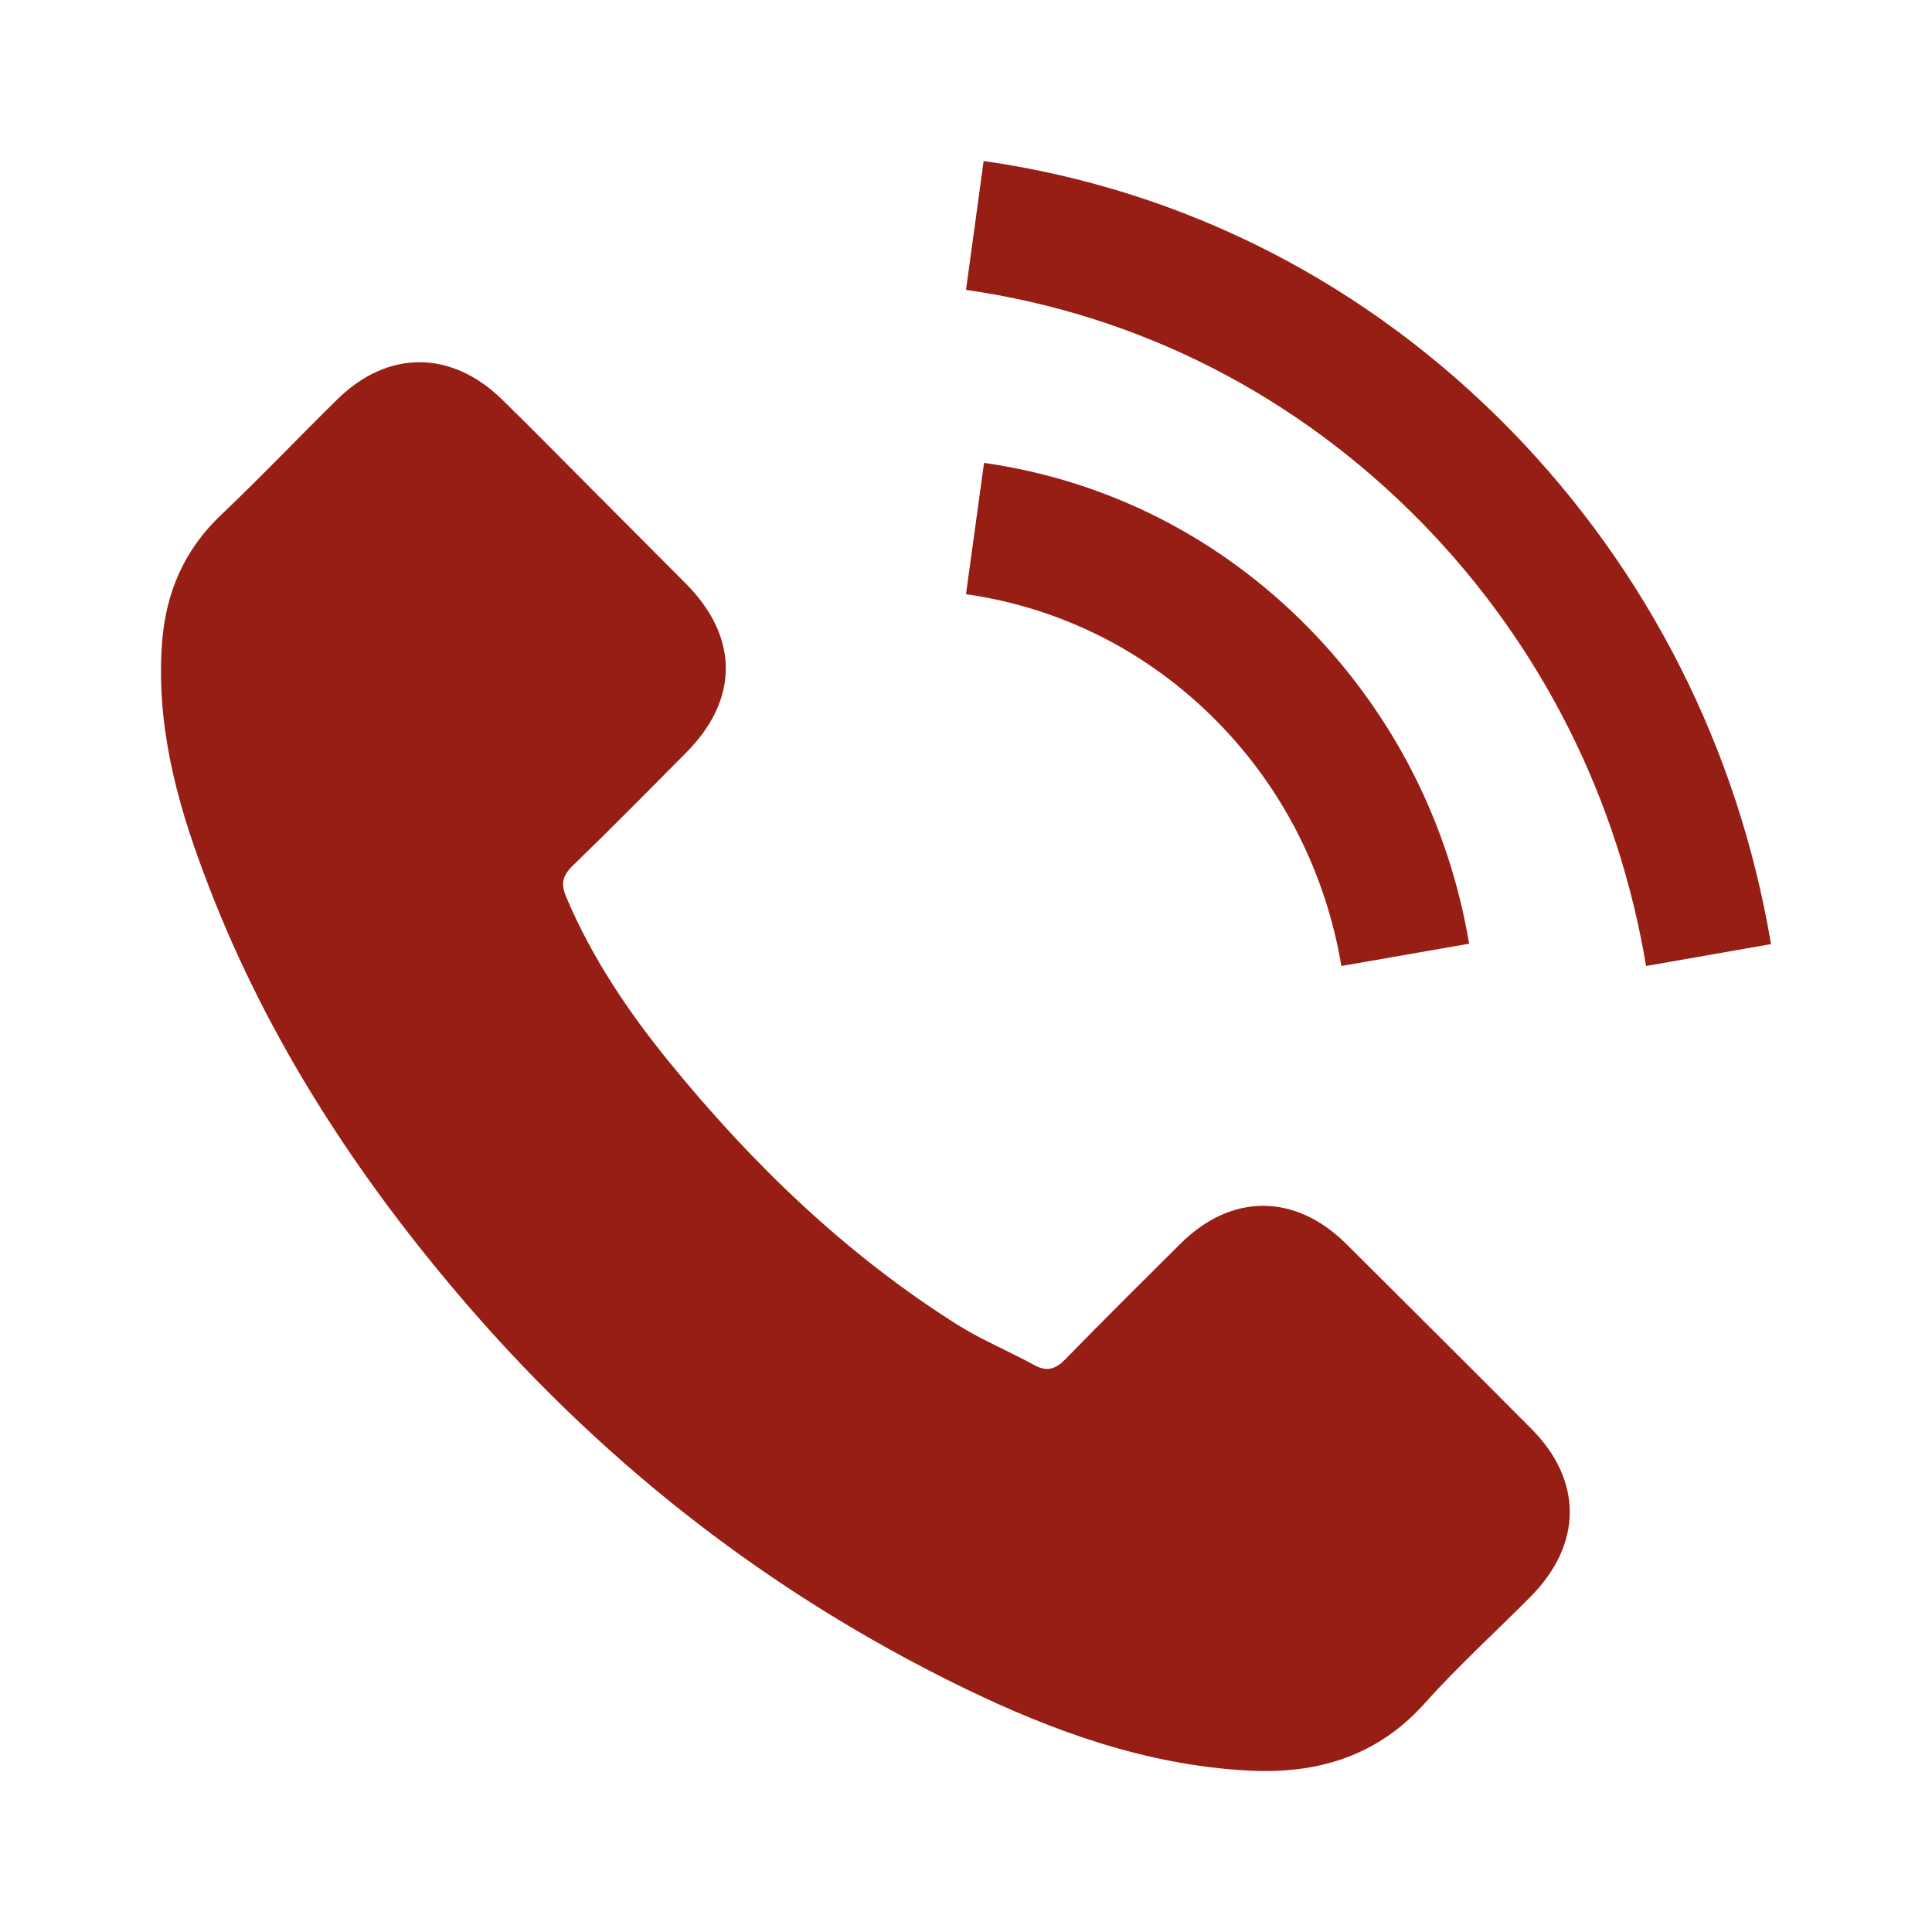
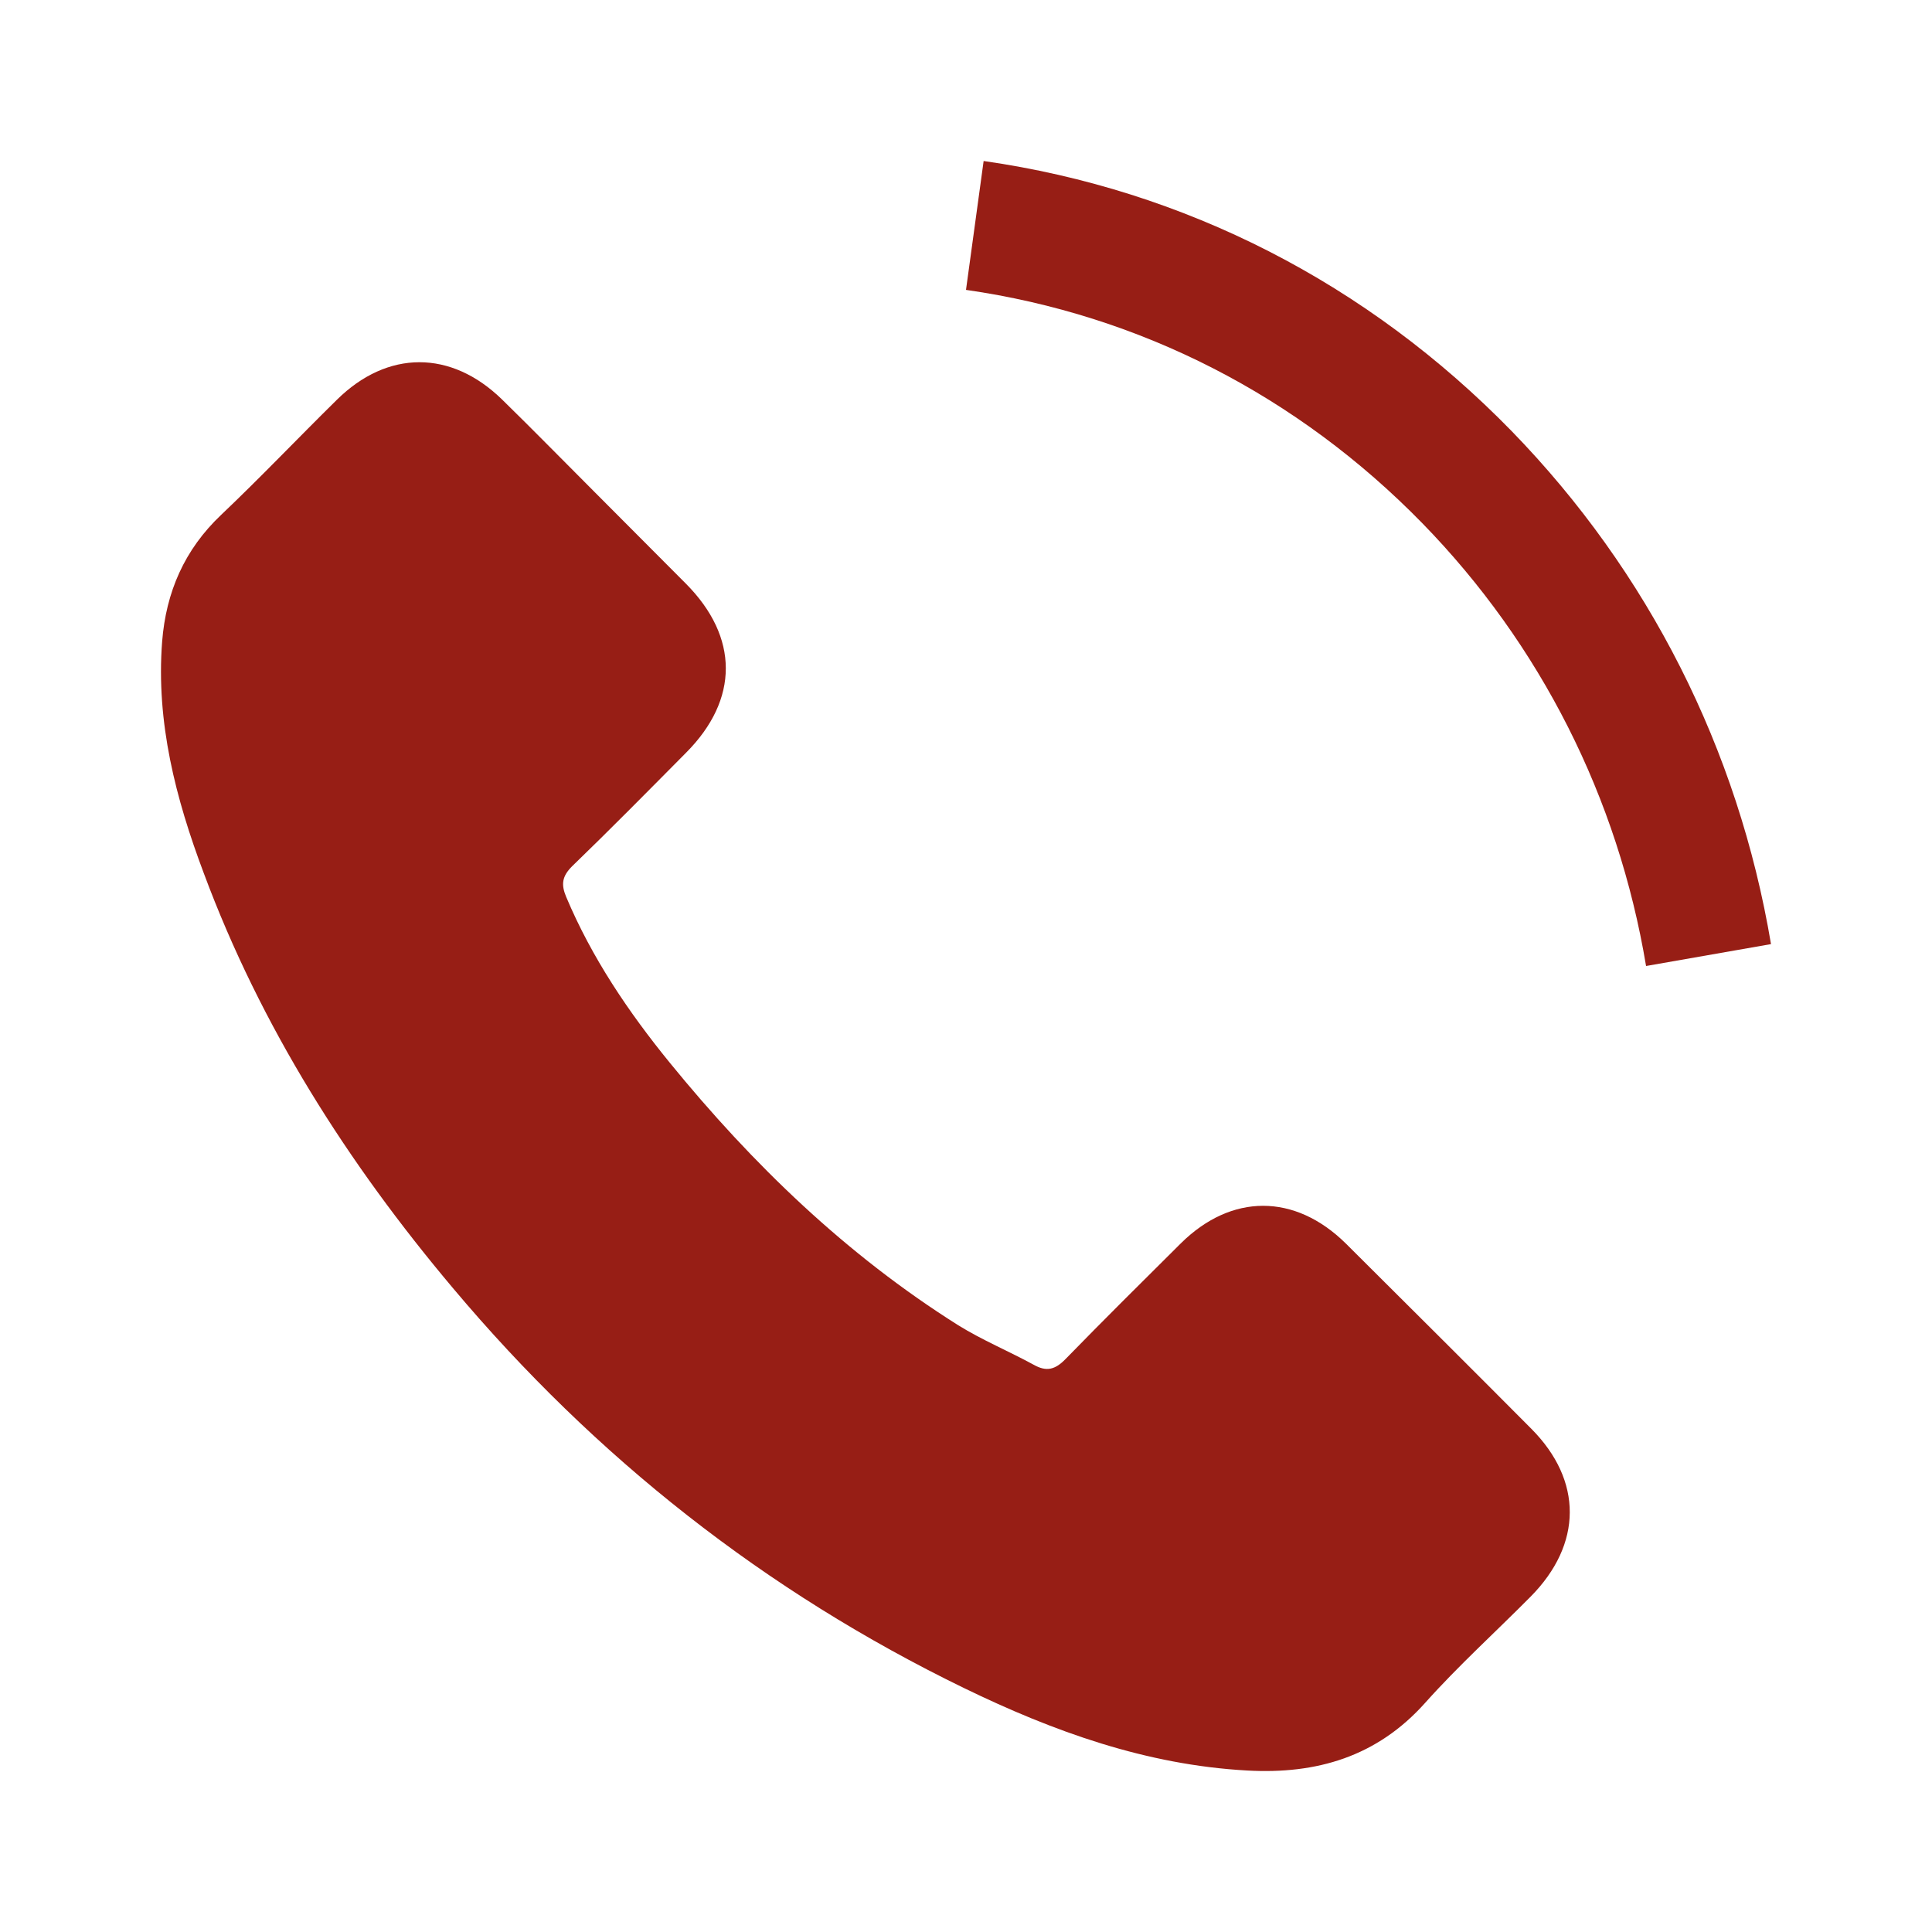
<svg xmlns="http://www.w3.org/2000/svg" width="24" height="24" viewBox="0 0 24 24" fill="none">
  <path d="M16.718 15.447C16.085 14.823 15.296 14.823 14.667 15.447C14.188 15.923 13.709 16.398 13.237 16.882C13.108 17.015 13 17.043 12.842 16.954C12.532 16.785 12.202 16.648 11.904 16.463C10.514 15.588 9.35 14.465 8.319 13.2C7.807 12.571 7.352 11.899 7.033 11.141C6.969 10.988 6.981 10.887 7.106 10.762C7.585 10.299 8.053 9.824 8.524 9.349C9.181 8.688 9.181 7.915 8.52 7.25C8.145 6.871 7.771 6.501 7.396 6.122C7.009 5.735 6.627 5.344 6.236 4.962C5.603 4.345 4.814 4.345 4.185 4.966C3.702 5.441 3.239 5.929 2.747 6.396C2.292 6.827 2.062 7.355 2.014 7.971C1.937 8.974 2.183 9.921 2.53 10.843C3.239 12.752 4.318 14.448 5.628 16.003C7.396 18.106 9.507 19.77 11.976 20.97C13.088 21.51 14.24 21.925 15.493 21.994C16.355 22.042 17.105 21.824 17.705 21.152C18.116 20.692 18.579 20.273 19.014 19.834C19.659 19.182 19.663 18.392 19.022 17.748C18.257 16.978 17.487 16.213 16.718 15.447Z" fill="#971E15" />
-   <path d="M16.663 12L18.25 11.723C18 10.233 17.312 8.884 16.267 7.811C15.162 6.682 13.764 5.97 12.224 5.75L12 7.381C13.191 7.552 14.275 8.101 15.132 8.976C15.94 9.802 16.469 10.848 16.663 12Z" fill="#971E15" />
  <path d="M18.779 5.356C16.987 3.519 14.721 2.358 12.219 2L12 3.601C14.162 3.911 16.121 4.916 17.669 6.5C19.136 8.005 20.099 9.908 20.448 12L22 11.728C21.592 9.304 20.478 7.104 18.779 5.356Z" fill="#971E15" />
</svg>